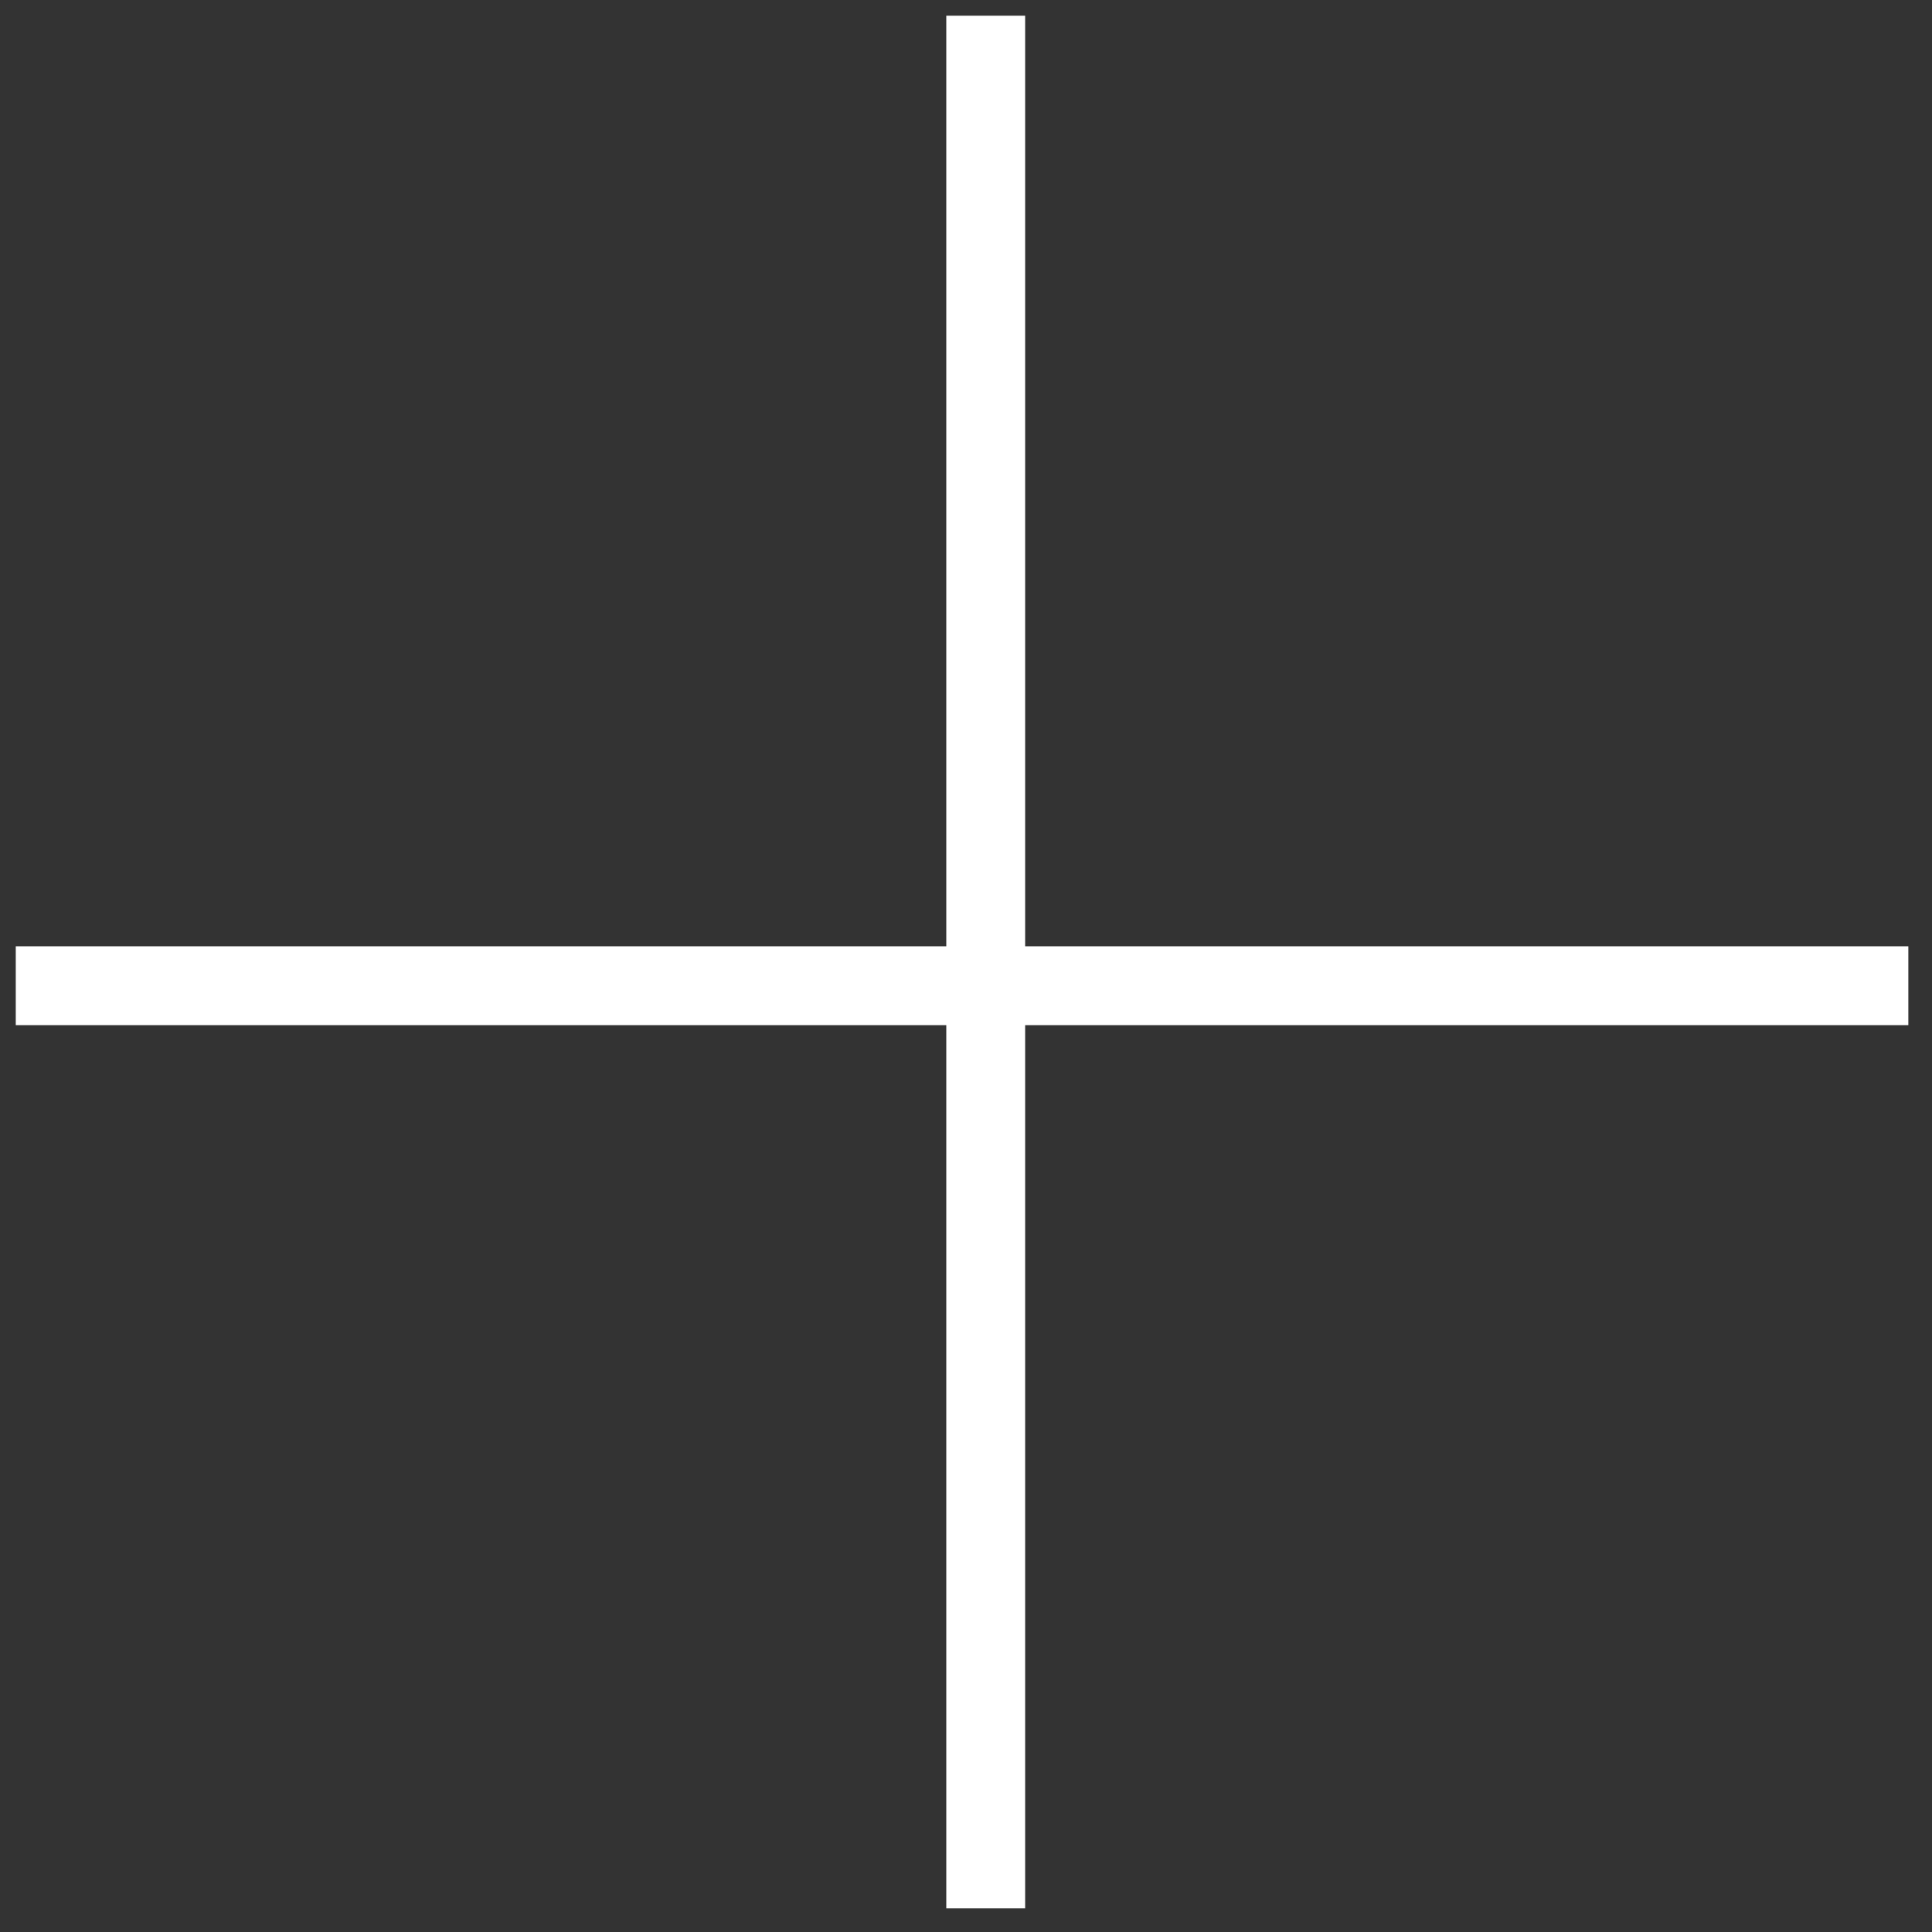
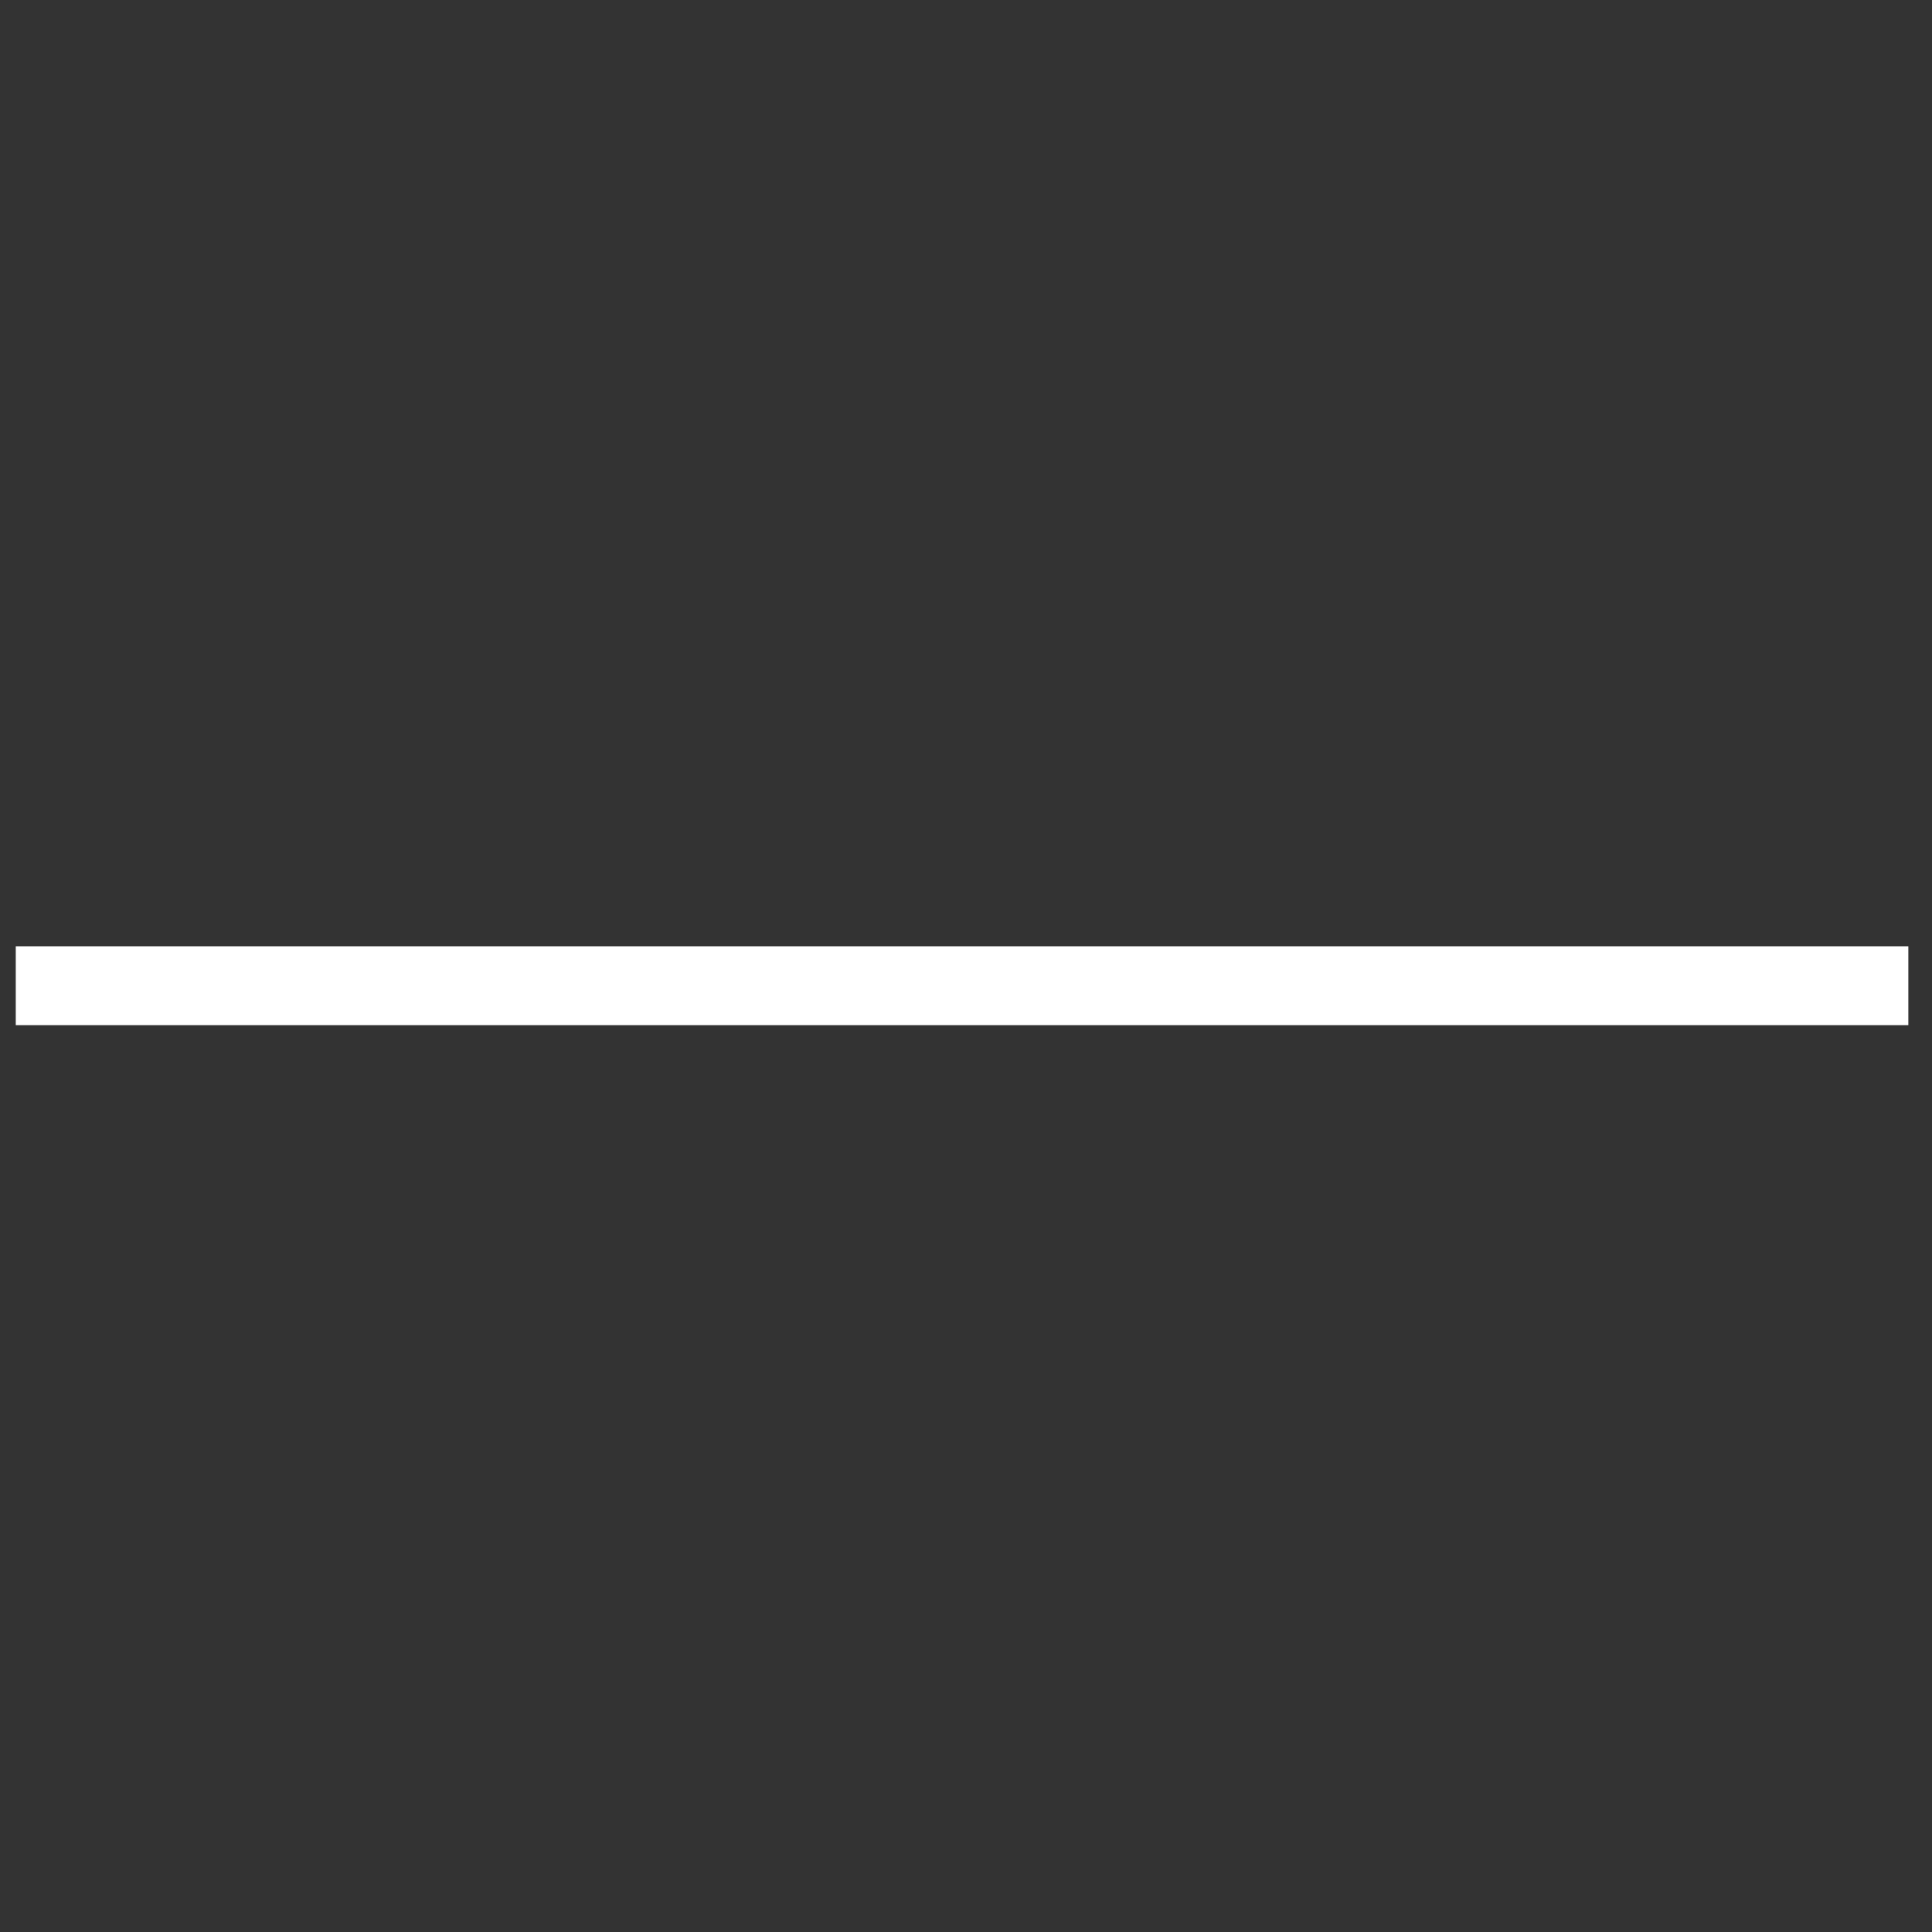
<svg xmlns="http://www.w3.org/2000/svg" width="49" height="49" viewBox="0 0 49 49" fill="none">
  <rect x="0" y="0" width="49" height="49" fill="#333333" stroke="none" />
  <path fill-rule="evenodd" clip-rule="evenodd" d="M48.4 26H0.4V24H48.4V26Z" fill="white" />
-   <path fill-rule="evenodd" clip-rule="evenodd" d="M26 0.399L26 48.399H24L24 0.399H26Z" fill="white" />
</svg>